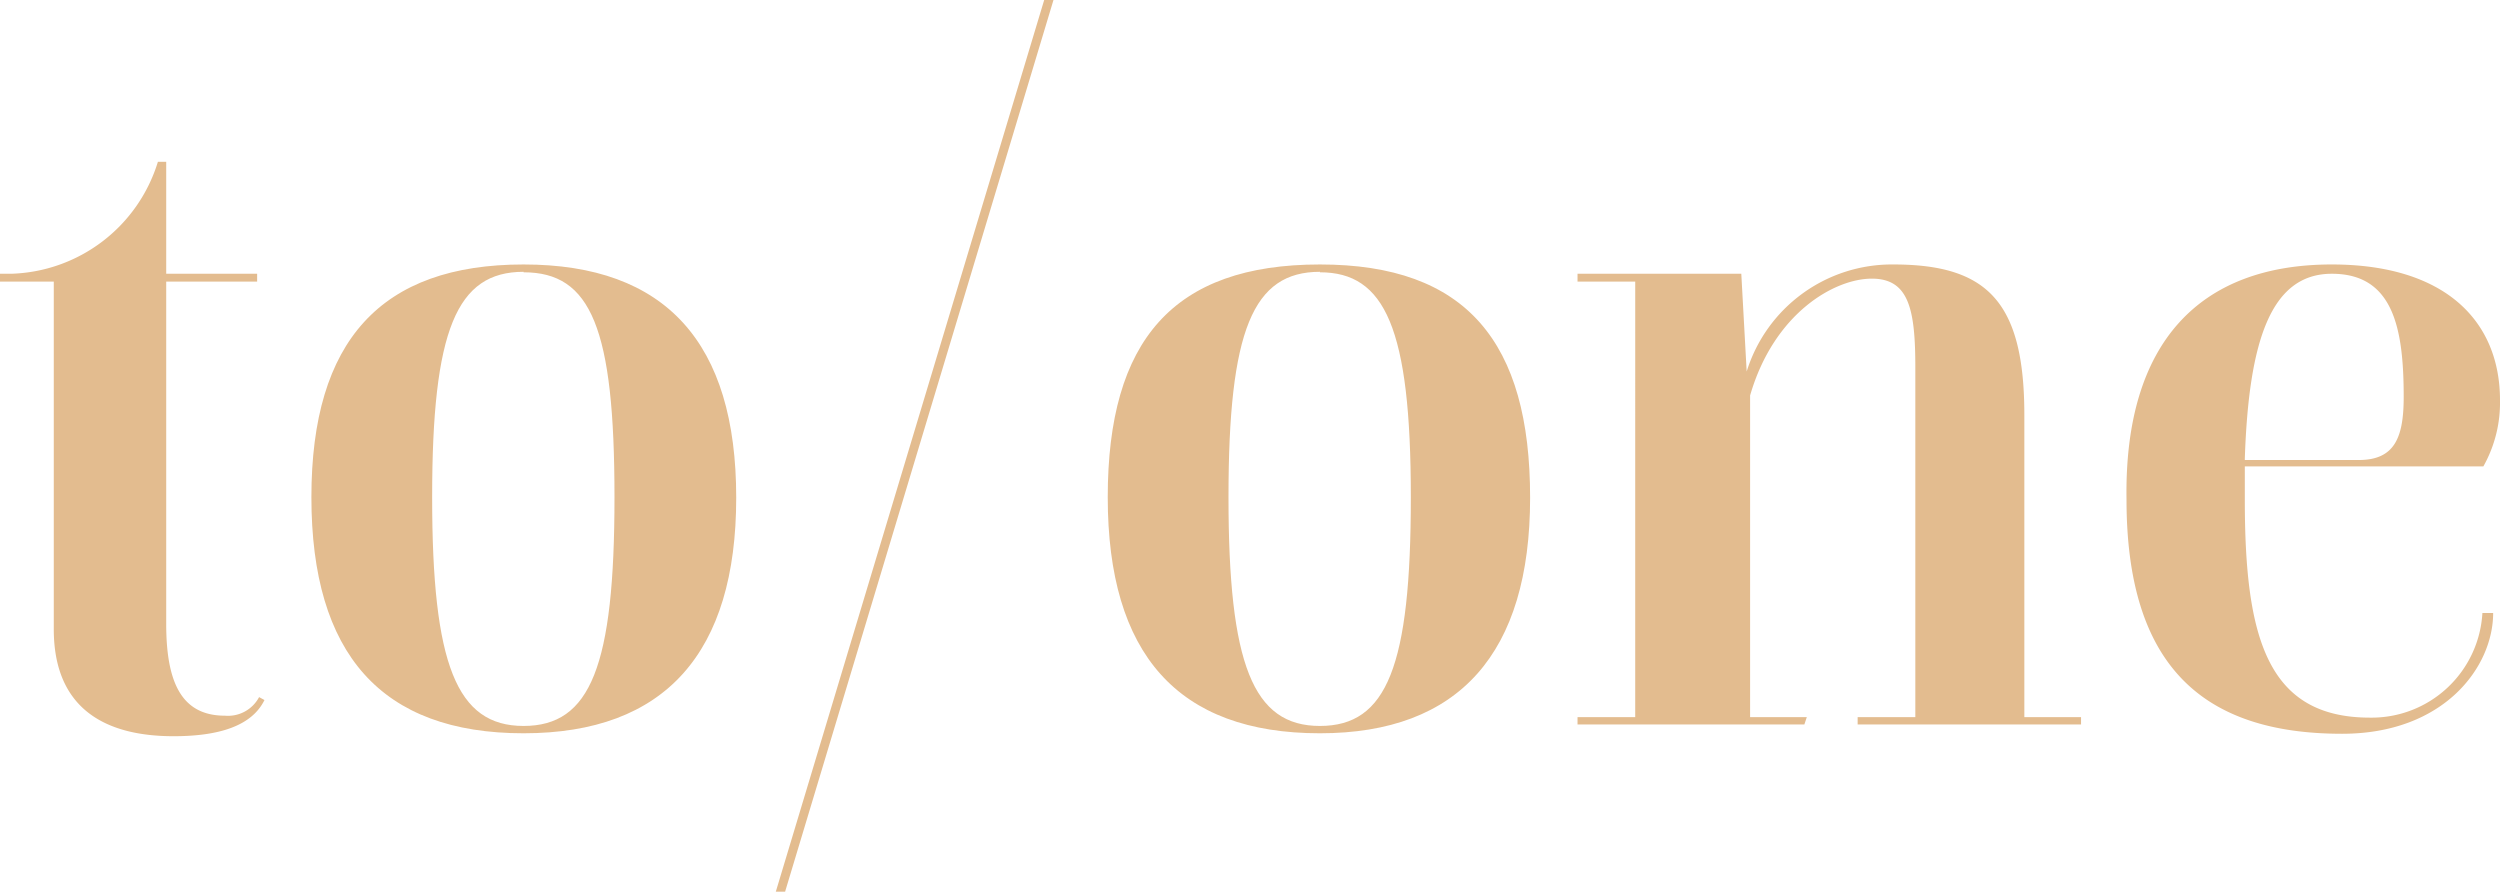
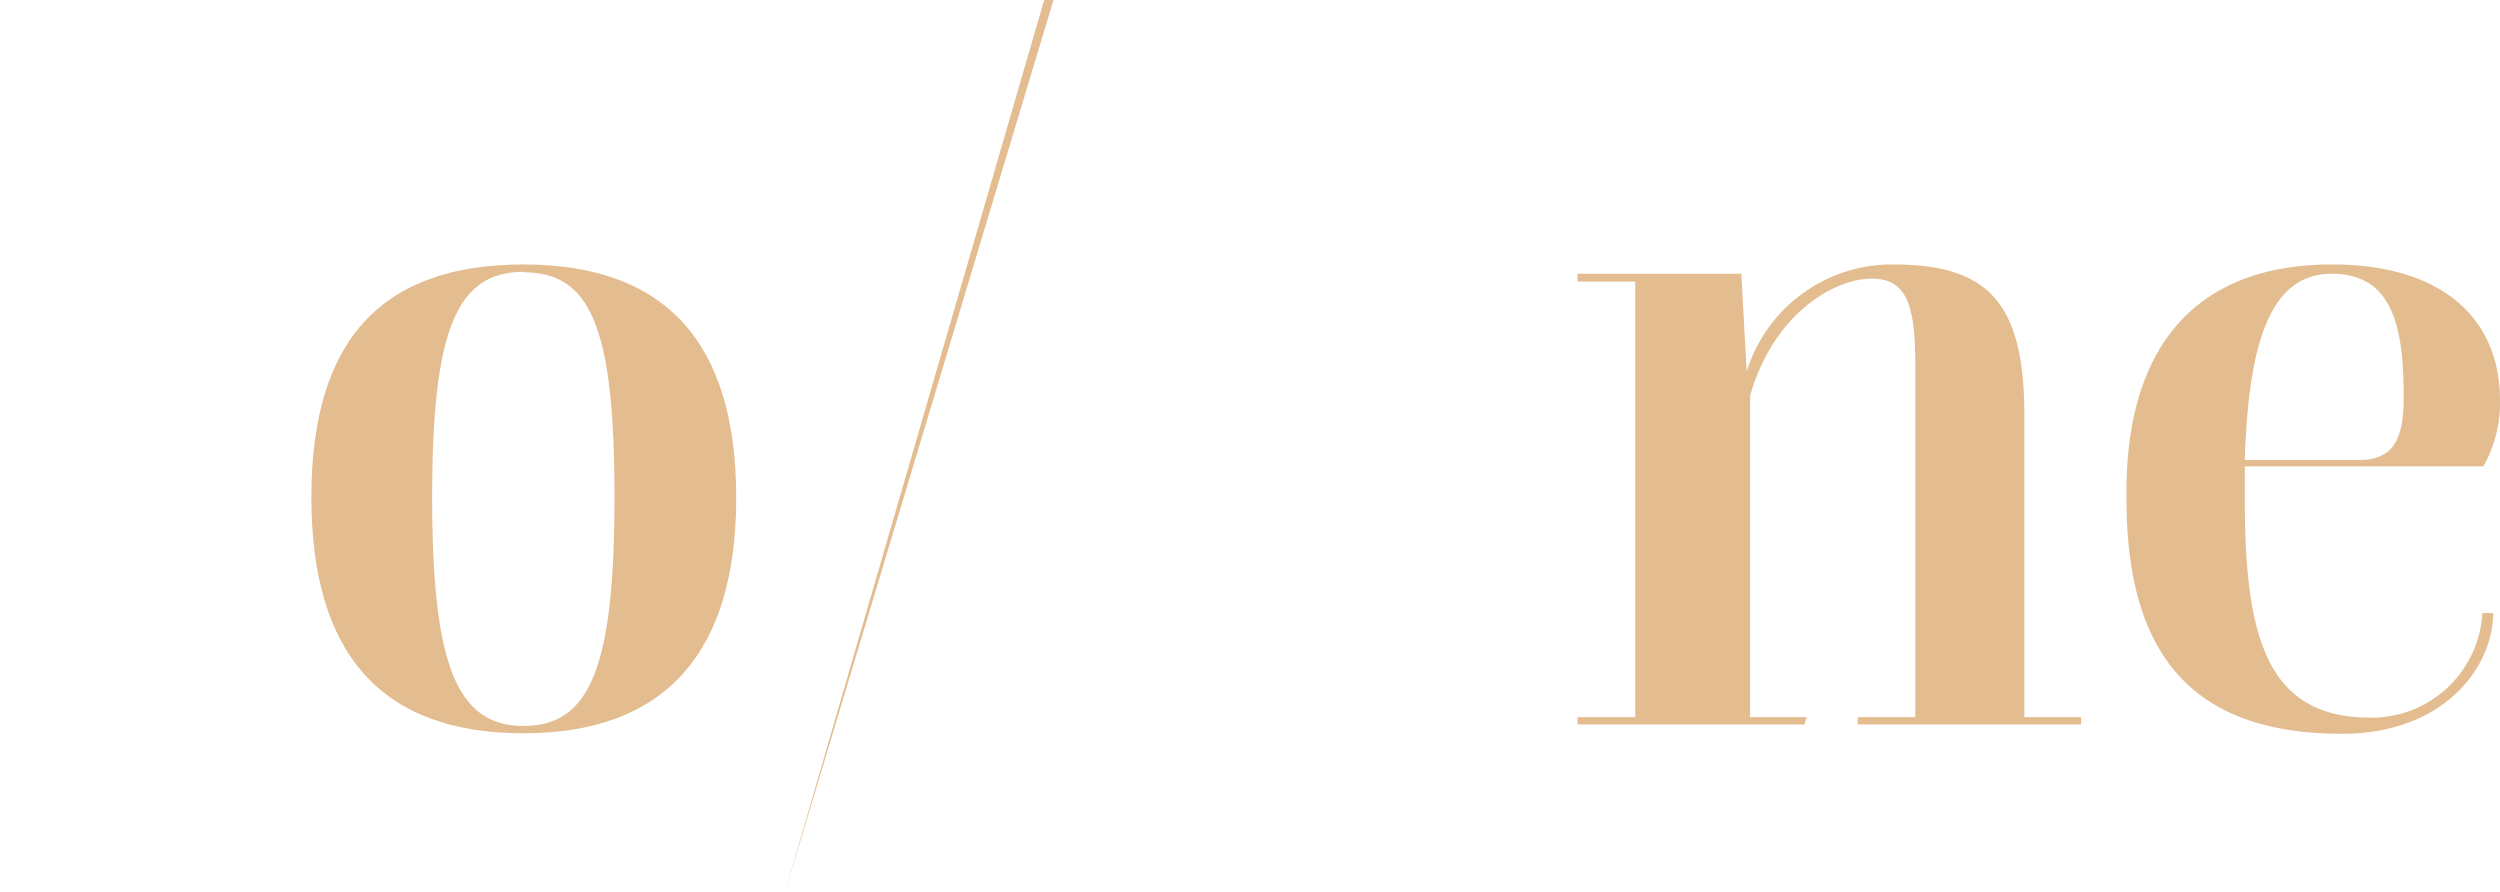
<svg xmlns="http://www.w3.org/2000/svg" viewBox="0 0 51.14 18.24">
  <defs>
    <style>.cls-1{fill:#e3bc8f;}</style>
  </defs>
  <title>アセット 3</title>
  <g id="レイヤー_2" data-name="レイヤー 2">
    <g id="レイヤー_1-2" data-name="レイヤー 1">
-       <path class="cls-1" d="M0,5.6H.23a3.24,3.24,0,0,0,3-2.29H3.4V5.6H5.26v.16H3.4v7c0,1.16.29,1.88,1.2,1.88a.72.72,0,0,0,.7-.38l.11.06c-.26.53-.93.74-1.86.74-1.38,0-2.45-.55-2.45-2.19V5.76H0Z" />
      <path class="cls-1" d="M10.71,15c-2.91,0-4.34-1.62-4.34-4.83S7.8,5.41,10.71,5.41s4.35,1.6,4.35,4.77S13.61,15,10.71,15Zm0-9.44c-1.37,0-1.87,1.19-1.87,4.61s.5,4.68,1.87,4.68,1.86-1.22,1.86-4.68S12.09,5.57,10.71,5.57Z" />
-       <path class="cls-1" d="M21.36,0h.19L16.06,18.24h-.19Z" />
-       <path class="cls-1" d="M27,15c-2.91,0-4.34-1.62-4.34-4.83S24,5.41,27,5.41,31.3,7,31.3,10.18,29.85,15,27,15Zm0-9.44c-1.37,0-1.87,1.19-1.87,4.61s.5,4.68,1.87,4.68,1.86-1.22,1.86-4.68S28.33,5.57,27,5.57Z" />
+       <path class="cls-1" d="M21.36,0h.19L16.06,18.24Z" />
      <path class="cls-1" d="M36.91,14.82H32.27v-.15h1.18V5.76H32.27V5.6h3.35l.11,2a3.11,3.11,0,0,1,3-2.19c1.92,0,2.68.76,2.68,3.08v6.18h1.16v.15H38v-.15h1.18V7.52c0-1.19-.13-1.82-.89-1.82s-2,.7-2.49,2.39v6.58h1.16Z" />
      <path class="cls-1" d="M47.7,5.41c2.3,0,3.44,1.14,3.44,2.78a2.66,2.66,0,0,1-.34,1.35H45.92v.68c0,2.81.45,4.46,2.56,4.46a2.27,2.27,0,0,0,2.3-2.14H51c0,1.1-1,2.47-3.09,2.47-2.85,0-4.41-1.39-4.41-4.79C43.45,7,45,5.41,47.7,5.41Zm-1.78,4h2.33c.73,0,.92-.45.92-1.29,0-1.4-.21-2.52-1.47-2.52S46,7,45.92,9.38Z" />
    </g>
  </g>
</svg>